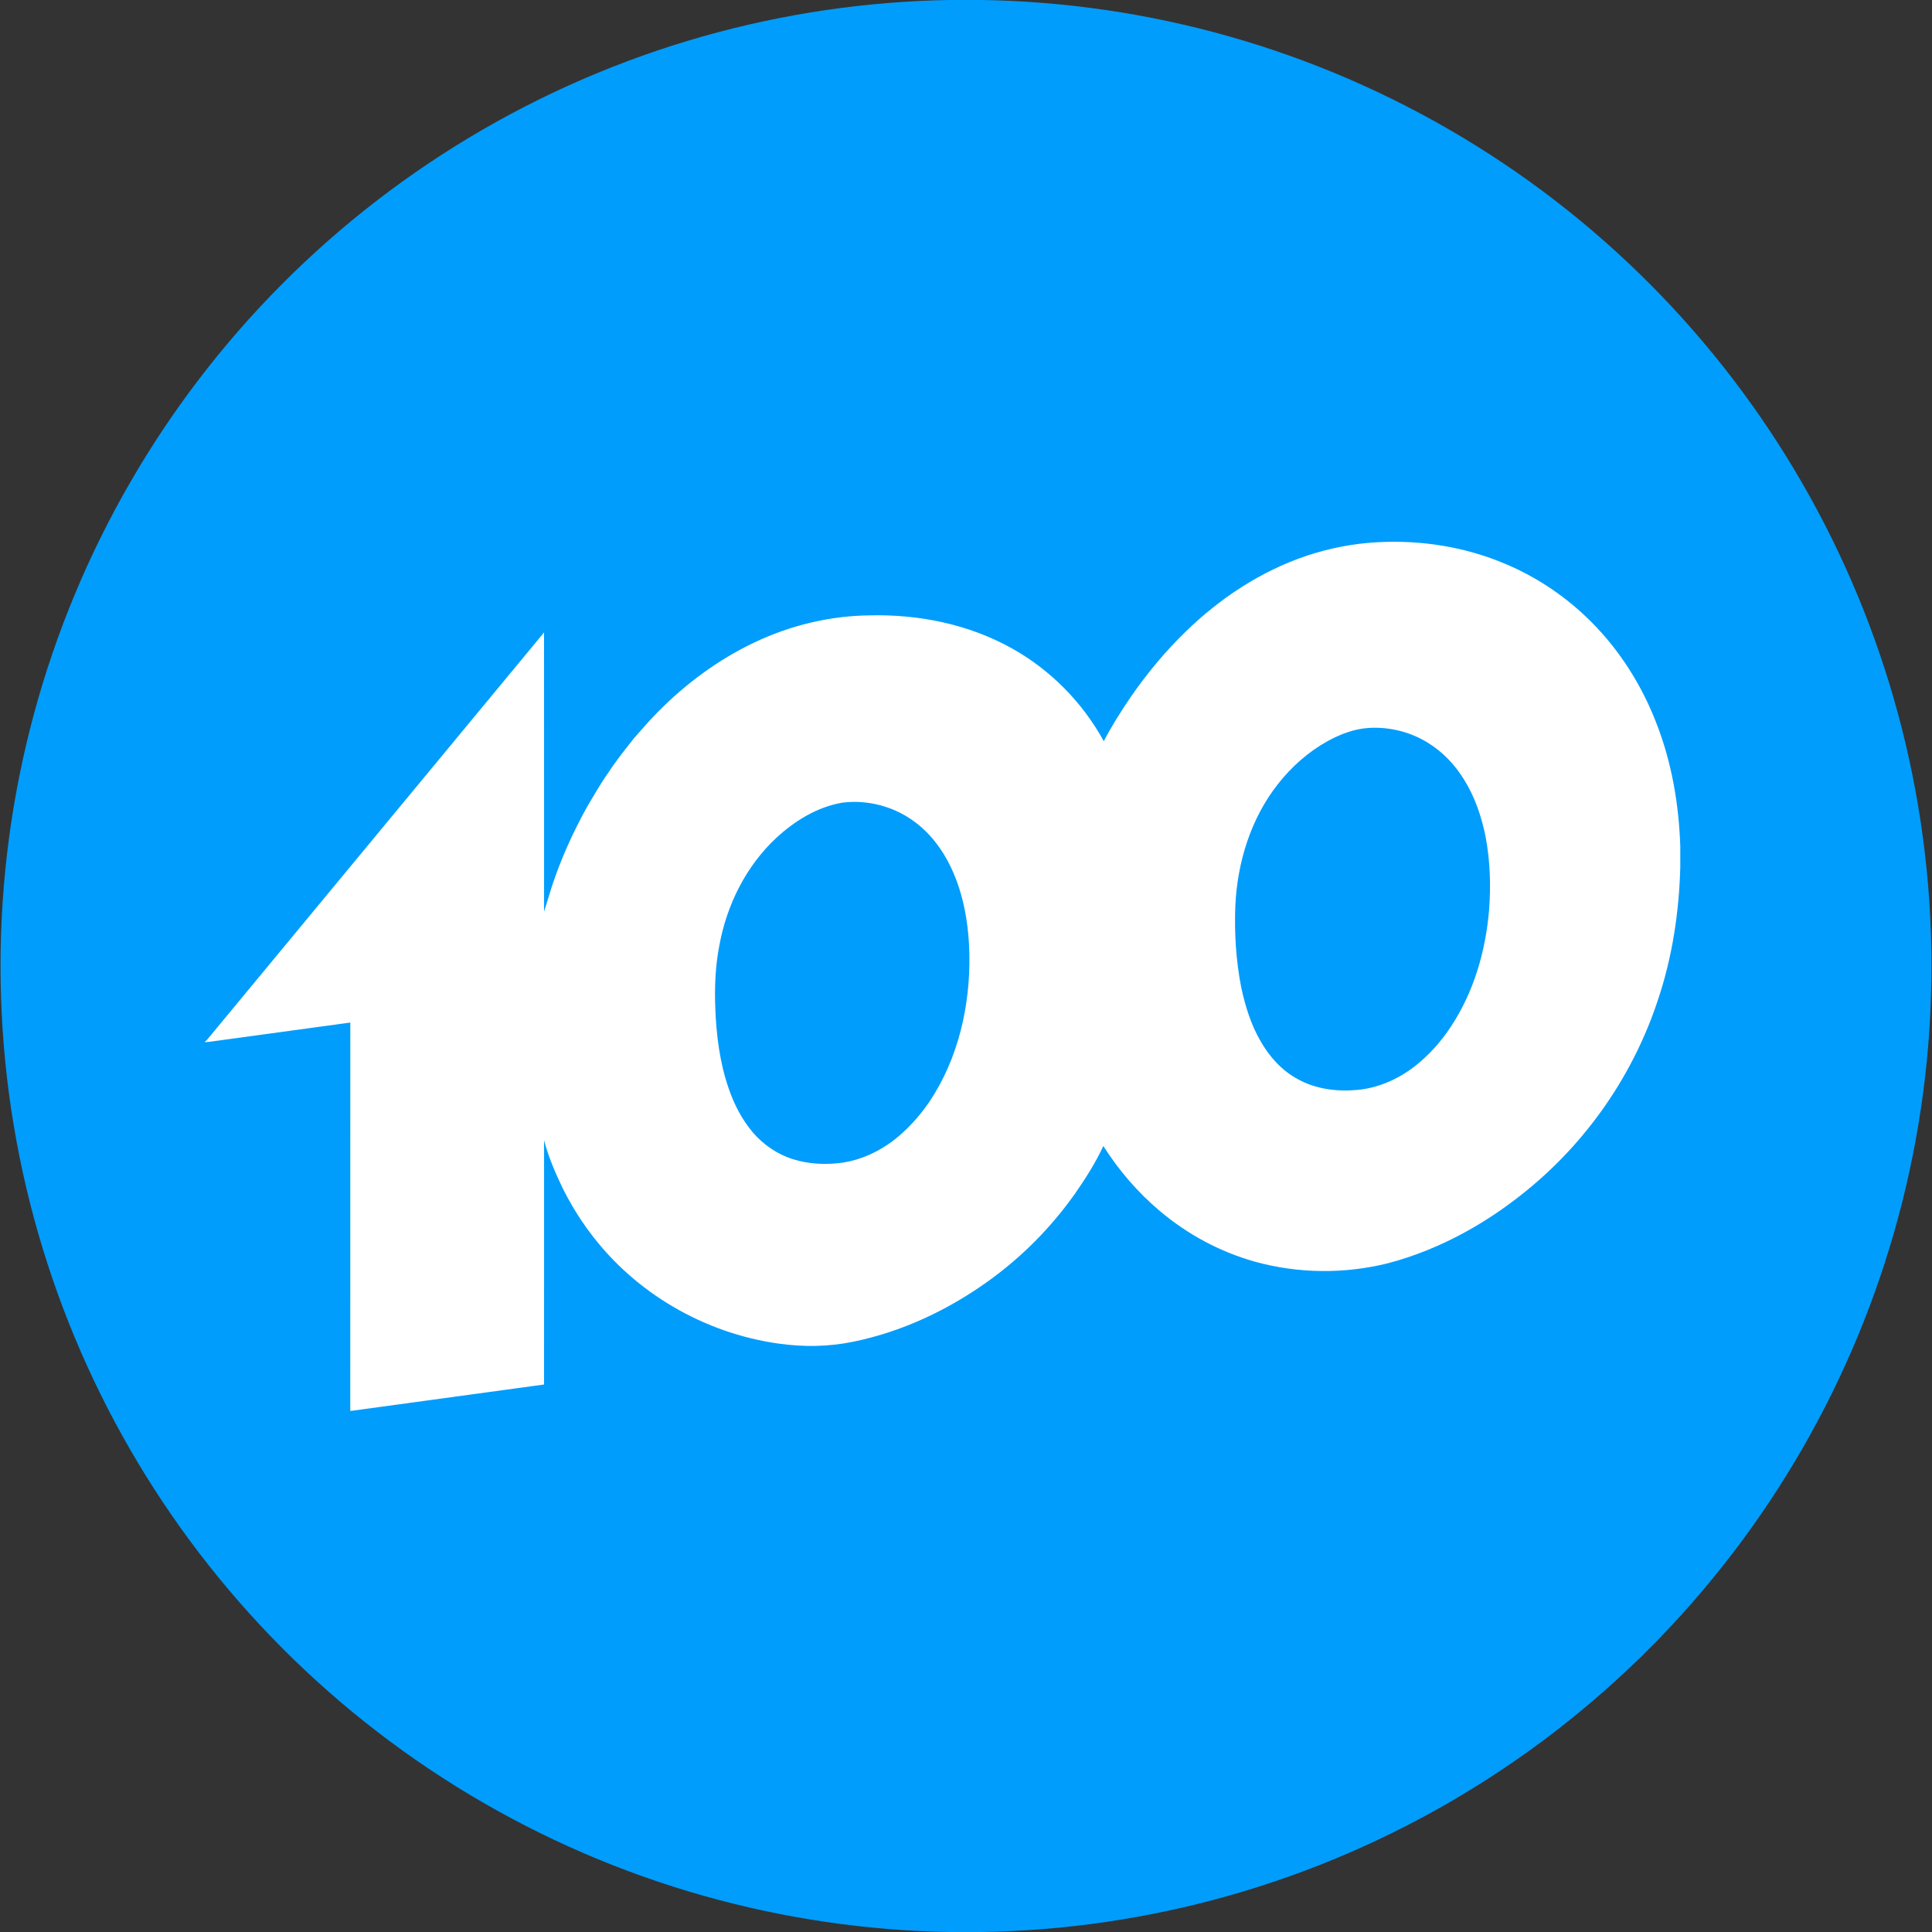
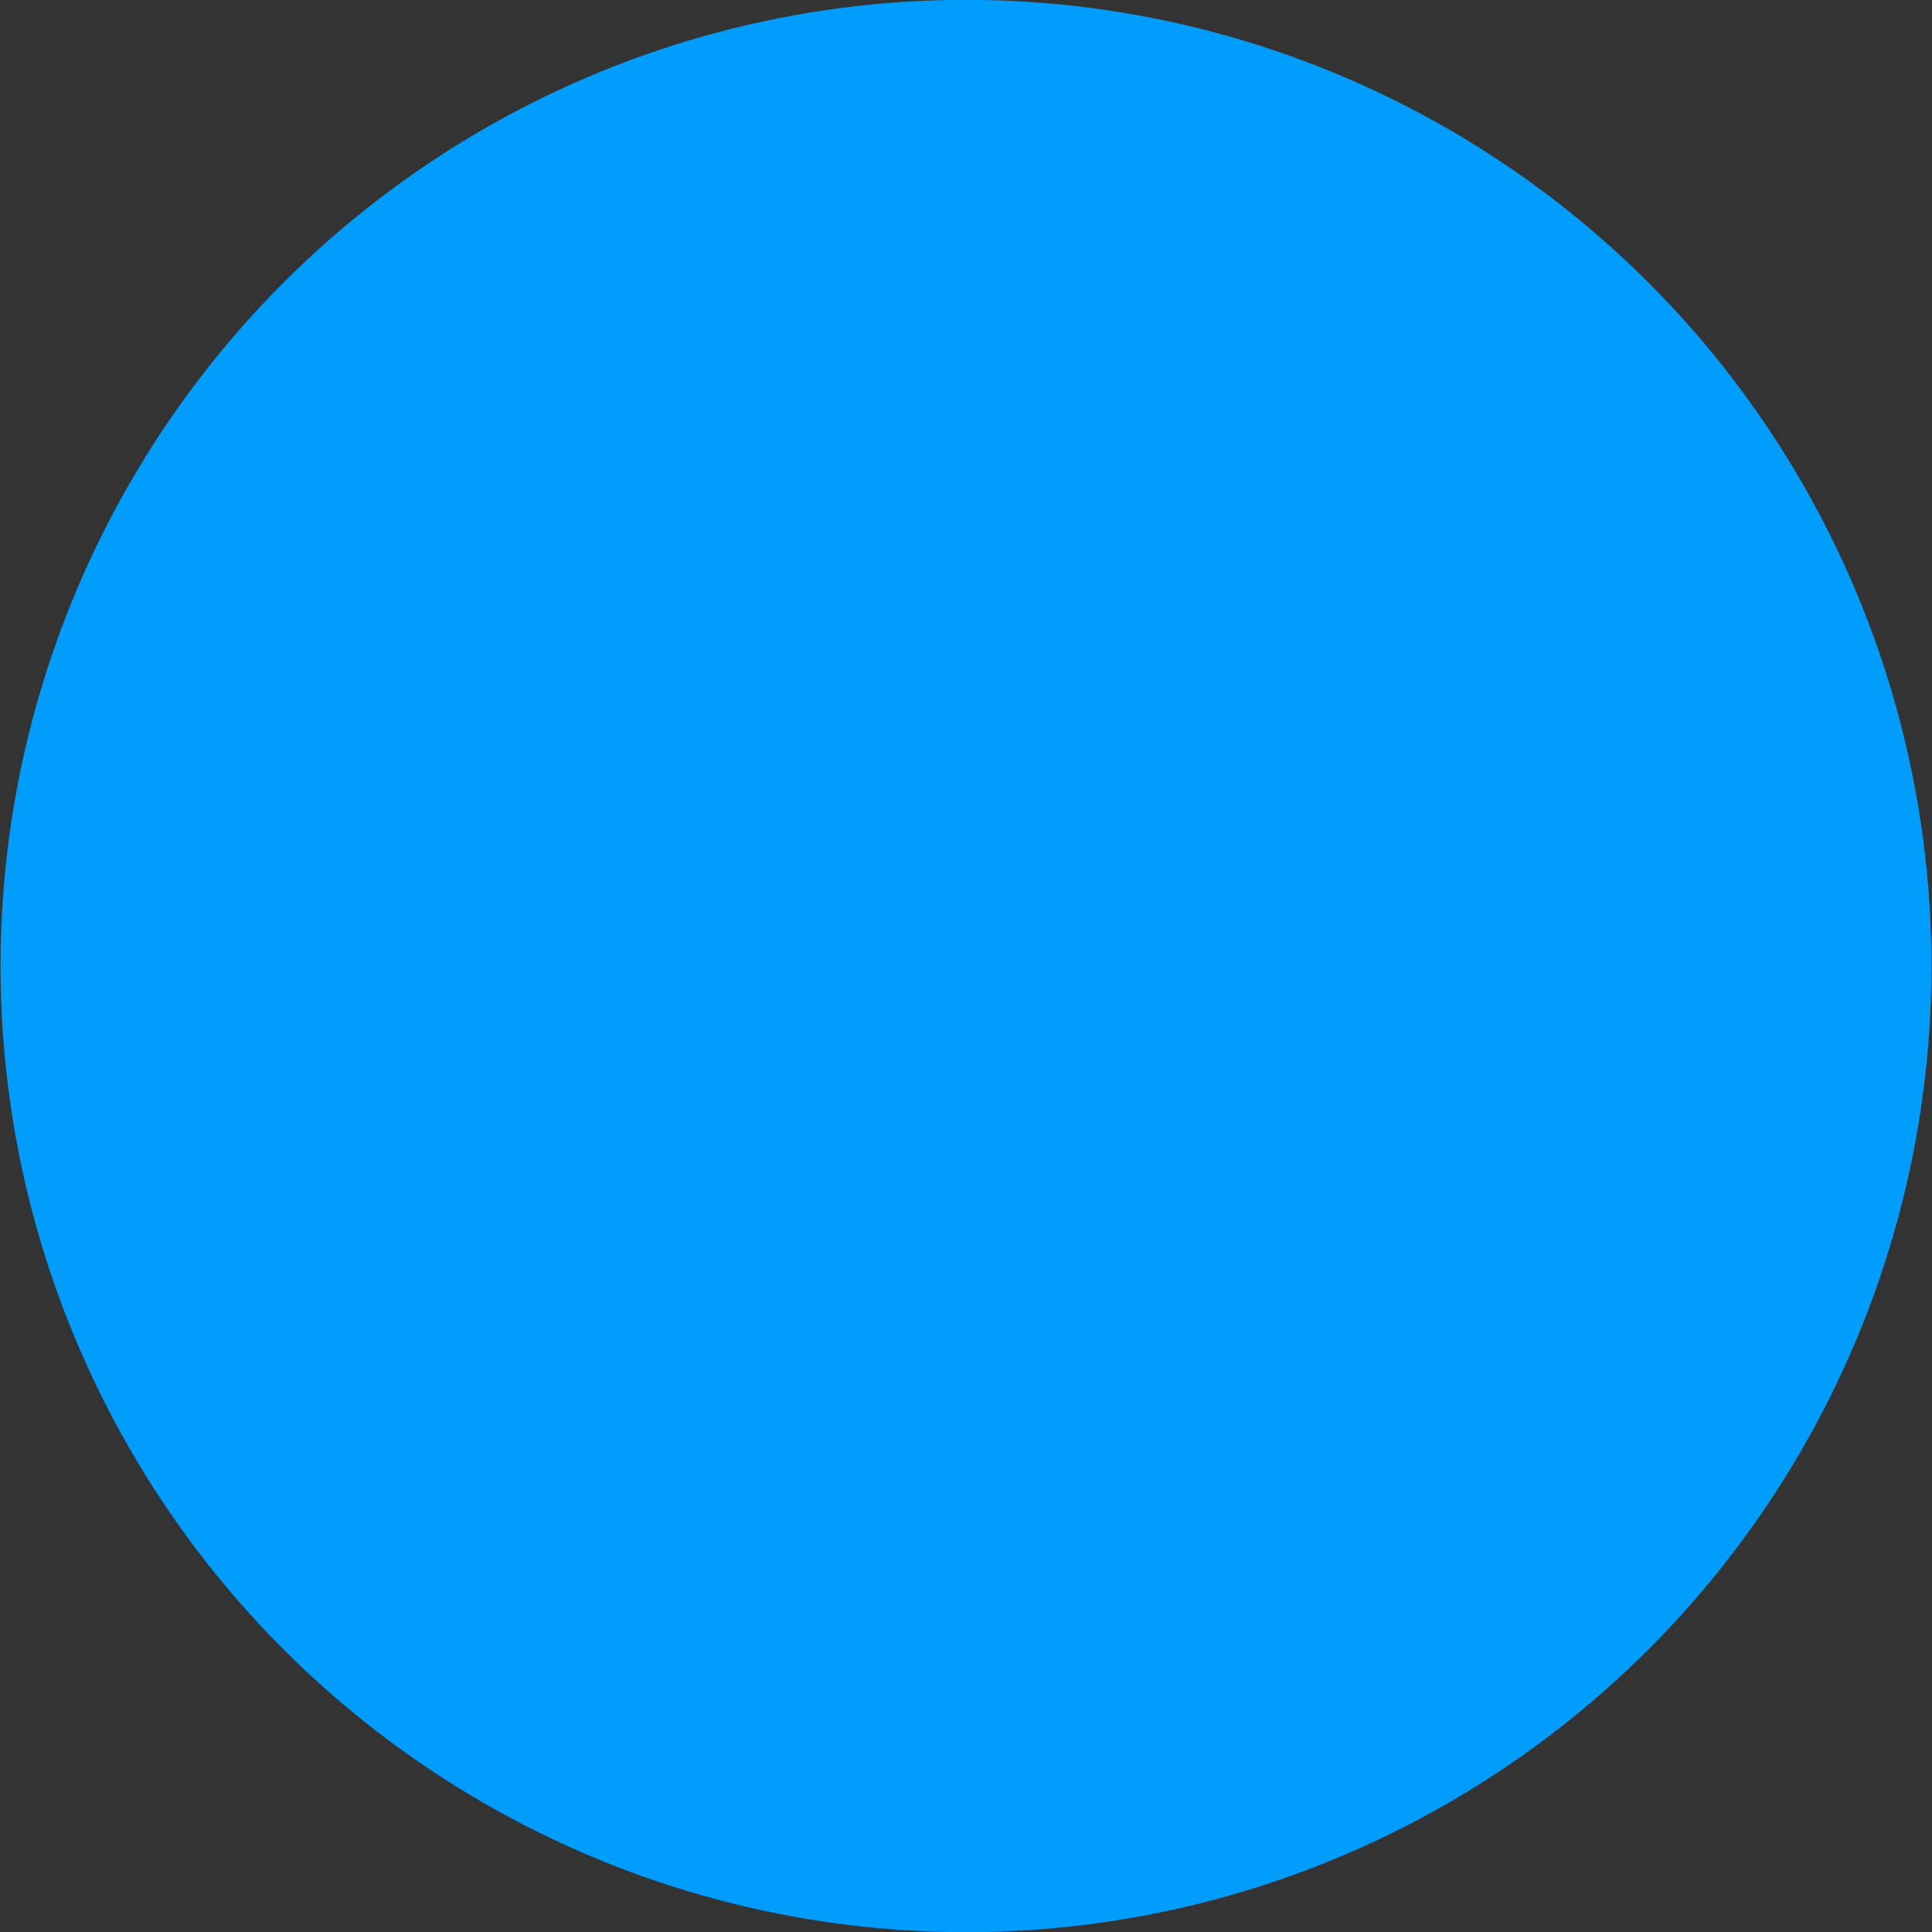
<svg xmlns="http://www.w3.org/2000/svg" xmlns:ns1="http://www.inkscape.org/namespaces/inkscape" xmlns:ns2="http://sodipodi.sourceforge.net/DTD/sodipodi-0.dtd" width="480" height="480" viewBox="0 0 127 127" version="1.1" id="svg1" xml:space="preserve" ns1:version="1.3.1 (91b66b0783, 2023-11-16)" ns2:docname="100TV Russia 2014.svg">
  <rect x="0" y="0" width="127" height="127" fill="#333333" stroke="none" />
  <ns2:namedview id="namedview1" pagecolor="#ffffff" bordercolor="#000000" borderopacity="0.25" ns1:showpageshadow="2" ns1:pageopacity="0.0" ns1:pagecheckerboard="0" ns1:deskcolor="#d1d1d1" ns1:document-units="mm" ns1:zoom="1.5208438" ns1:cx="245.25859" ns1:cy="242.95724" ns1:window-width="1920" ns1:window-height="1017" ns1:window-x="-8" ns1:window-y="-8" ns1:window-maximized="1" ns1:current-layer="layer1" />
  <defs id="defs1" />
  <g ns1:label="Слой 1" ns1:groupmode="layer" id="layer1">
    <g id="g1">
      <ellipse style="fill:#009dfc;fill-opacity:1;stroke-width:0.576" id="path1" cx="63.5" cy="63.5" rx="63.465" ry="63.51" />
-       <path fill="#ffffff" opacity="1" d="m 85.872,36.537 c 1.525,-0.504 3.116,-0.817 4.722,-0.896 2.847,-0.15 5.737,0.311 8.366,1.429 2.11,0.888 4.041,2.198 5.656,3.824 1.884,1.888 3.331,4.198 4.284,6.689 0.994,2.555 1.46,5.293 1.553,8.027 v 1.389 c -0.076,2.979 -0.532,5.959 -1.487,8.785 -1.558,4.712 -4.446,8.967 -8.233,12.16 -2.766,2.34 -5.999,4.179 -9.513,5.1 -2.851,0.706 -5.882,0.68 -8.714,-0.104 -2.296,-0.641 -4.444,-1.794 -6.264,-3.335 -1.449,-1.219 -2.699,-2.673 -3.714,-4.272 -0.509,1.096 -1.16,2.12 -1.848,3.111 -1.582,2.246 -3.545,4.222 -5.779,5.815 -2.641,1.885 -5.646,3.295 -8.83,3.942 -1.602,0.332 -3.259,0.35 -4.876,0.122 -4.891,-0.677 -9.497,-3.35 -12.441,-7.339 -0.68,-0.904 -1.264,-1.877 -1.772,-2.888 -0.485,-1.014 -0.933,-2.053 -1.217,-3.144 -0.003,5.353 0,10.706 -0.001,16.058 -4.224,0.579 -8.45,1.153 -12.675,1.733 h -0.064 c 0.001,-8.509 -0.002,-17.018 0.002,-25.526 -3.081,0.421 -6.162,0.843 -9.244,1.264 -0.106,0.013 -0.214,0.016 -0.321,0.027 v -0.022 c 0.053,-0.042 0.103,-0.087 0.149,-0.136 7.384,-8.925 14.769,-17.849 22.153,-26.775 0.002,6.119 -6.06e-4,12.238 0.001,18.356 0.167,-0.531 0.327,-1.063 0.491,-1.594 0.599,-1.848 1.408,-3.625 2.349,-5.322 0.452,-0.752 0.878,-1.521 1.392,-2.234 0.507,-0.782 1.093,-1.509 1.669,-2.241 0.521,-0.582 1.021,-1.185 1.576,-1.735 1.849,-1.876 4.001,-3.467 6.385,-4.59 2.352,-1.113 4.94,-1.737 7.543,-1.763 3.234,-0.082 6.526,0.587 9.365,2.178 2.524,1.409 4.632,3.552 6.023,6.091 0.524,-1.006 1.13,-1.966 1.77,-2.901 1.057,-1.533 2.249,-2.975 3.585,-4.272 2.257,-2.209 4.959,-3.997 7.958,-5.009 m 4.096,11.313 c -0.962,0.059 -1.882,0.417 -2.719,0.879 -1.257,0.699 -2.352,1.676 -3.239,2.806 -1.781,2.258 -2.668,5.128 -2.802,7.981 -0.073,1.8 0.038,3.613 0.385,5.382 0.263,1.228 0.637,2.448 1.271,3.538 0.582,1.025 1.403,1.94 2.448,2.5 1.165,0.646 2.536,0.828 3.848,0.713 1.399,-0.111 2.73,-0.699 3.835,-1.552 0.929,-0.729 1.728,-1.618 2.377,-2.605 1.504,-2.269 2.288,-4.962 2.513,-7.662 0.125,-1.602 0.073,-3.223 -0.223,-4.804 -0.265,-1.326 -0.7,-2.633 -1.421,-3.782 -0.591,-0.966 -1.391,-1.812 -2.356,-2.406 -1.16,-0.731 -2.552,-1.072 -3.918,-0.989 m -34.576,4.91 c -1.648,0.274 -3.13,1.185 -4.346,2.306 -1.993,1.848 -3.265,4.4 -3.753,7.063 -0.268,1.358 -0.324,2.75 -0.271,4.132 0.068,1.796 0.294,3.604 0.888,5.308 0.357,1.044 0.875,2.039 1.59,2.881 0.702,0.814 1.625,1.441 2.653,1.757 1.07,0.331 2.216,0.371 3.318,0.208 1.16,-0.19 2.252,-0.699 3.194,-1.395 0.954,-0.724 1.767,-1.623 2.442,-2.612 1.896,-2.84 2.681,-6.316 2.618,-9.704 -0.046,-1.955 -0.373,-3.938 -1.223,-5.712 -0.564,-1.176 -1.373,-2.253 -2.438,-3.016 -1.332,-0.972 -3.037,-1.419 -4.672,-1.216 z" id="path1-7" style="fill:#ffffff;fill-opacity:1;stroke-width:0.062" />
    </g>
  </g>
</svg>